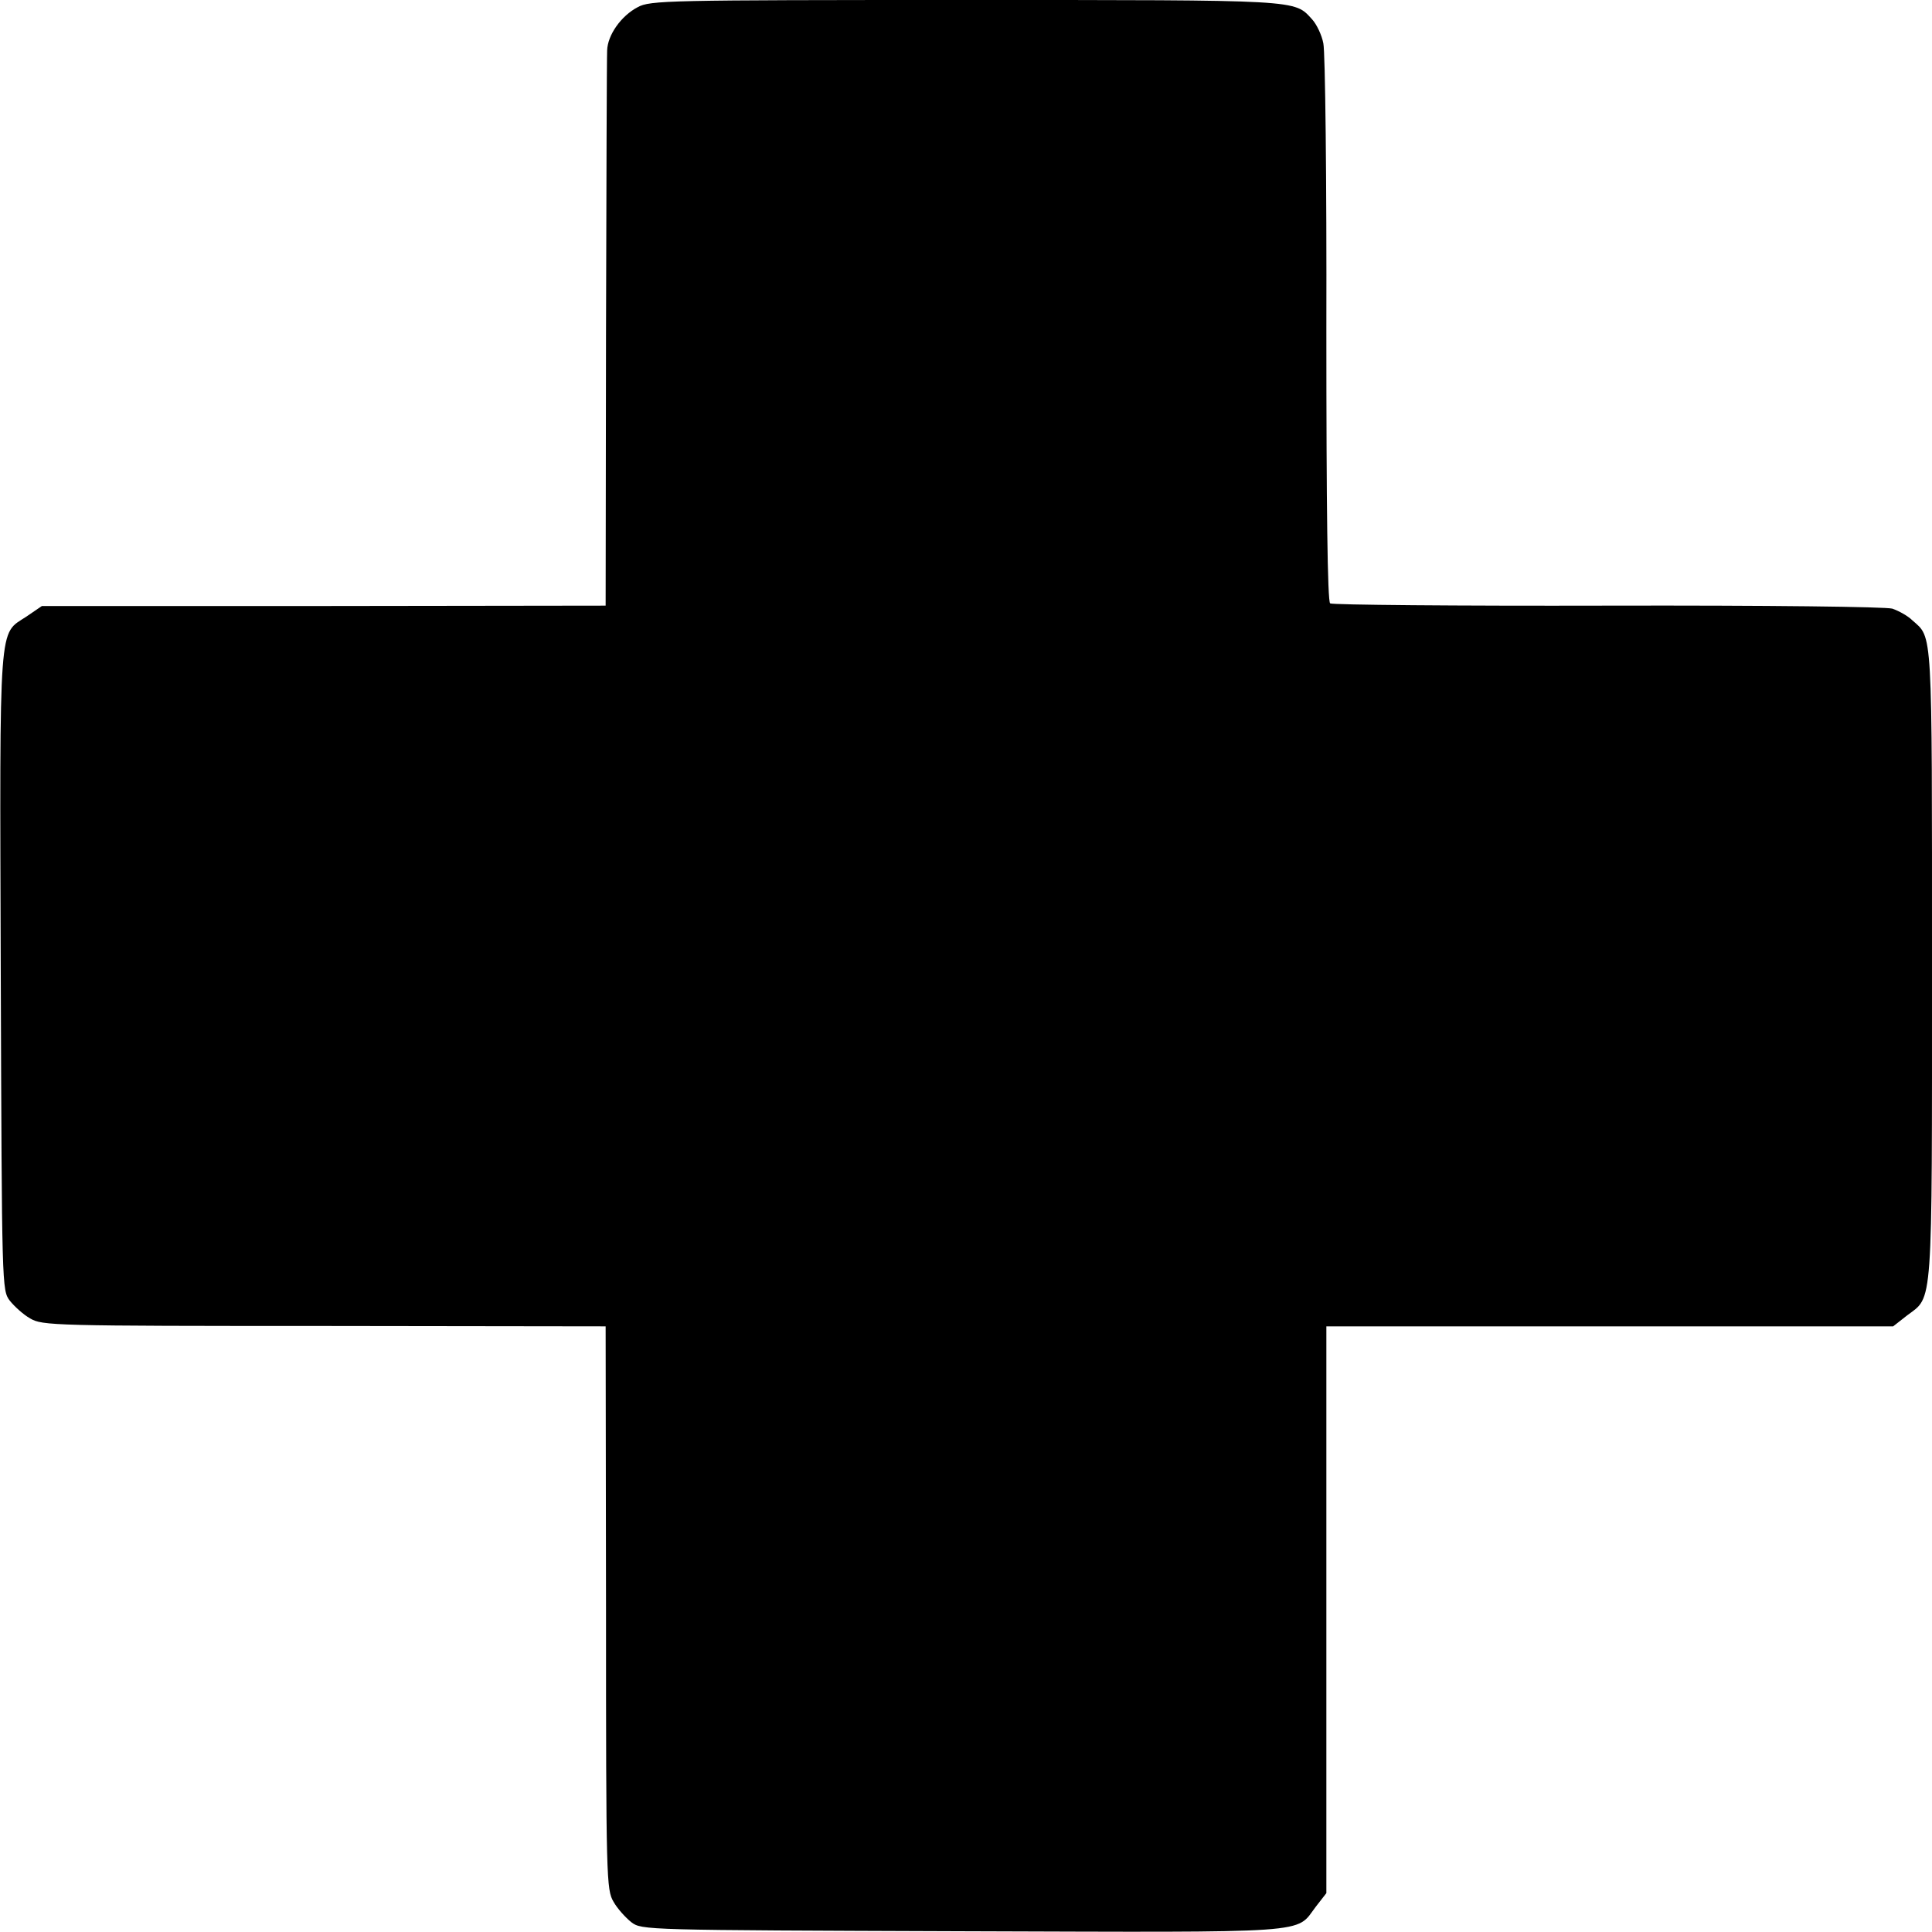
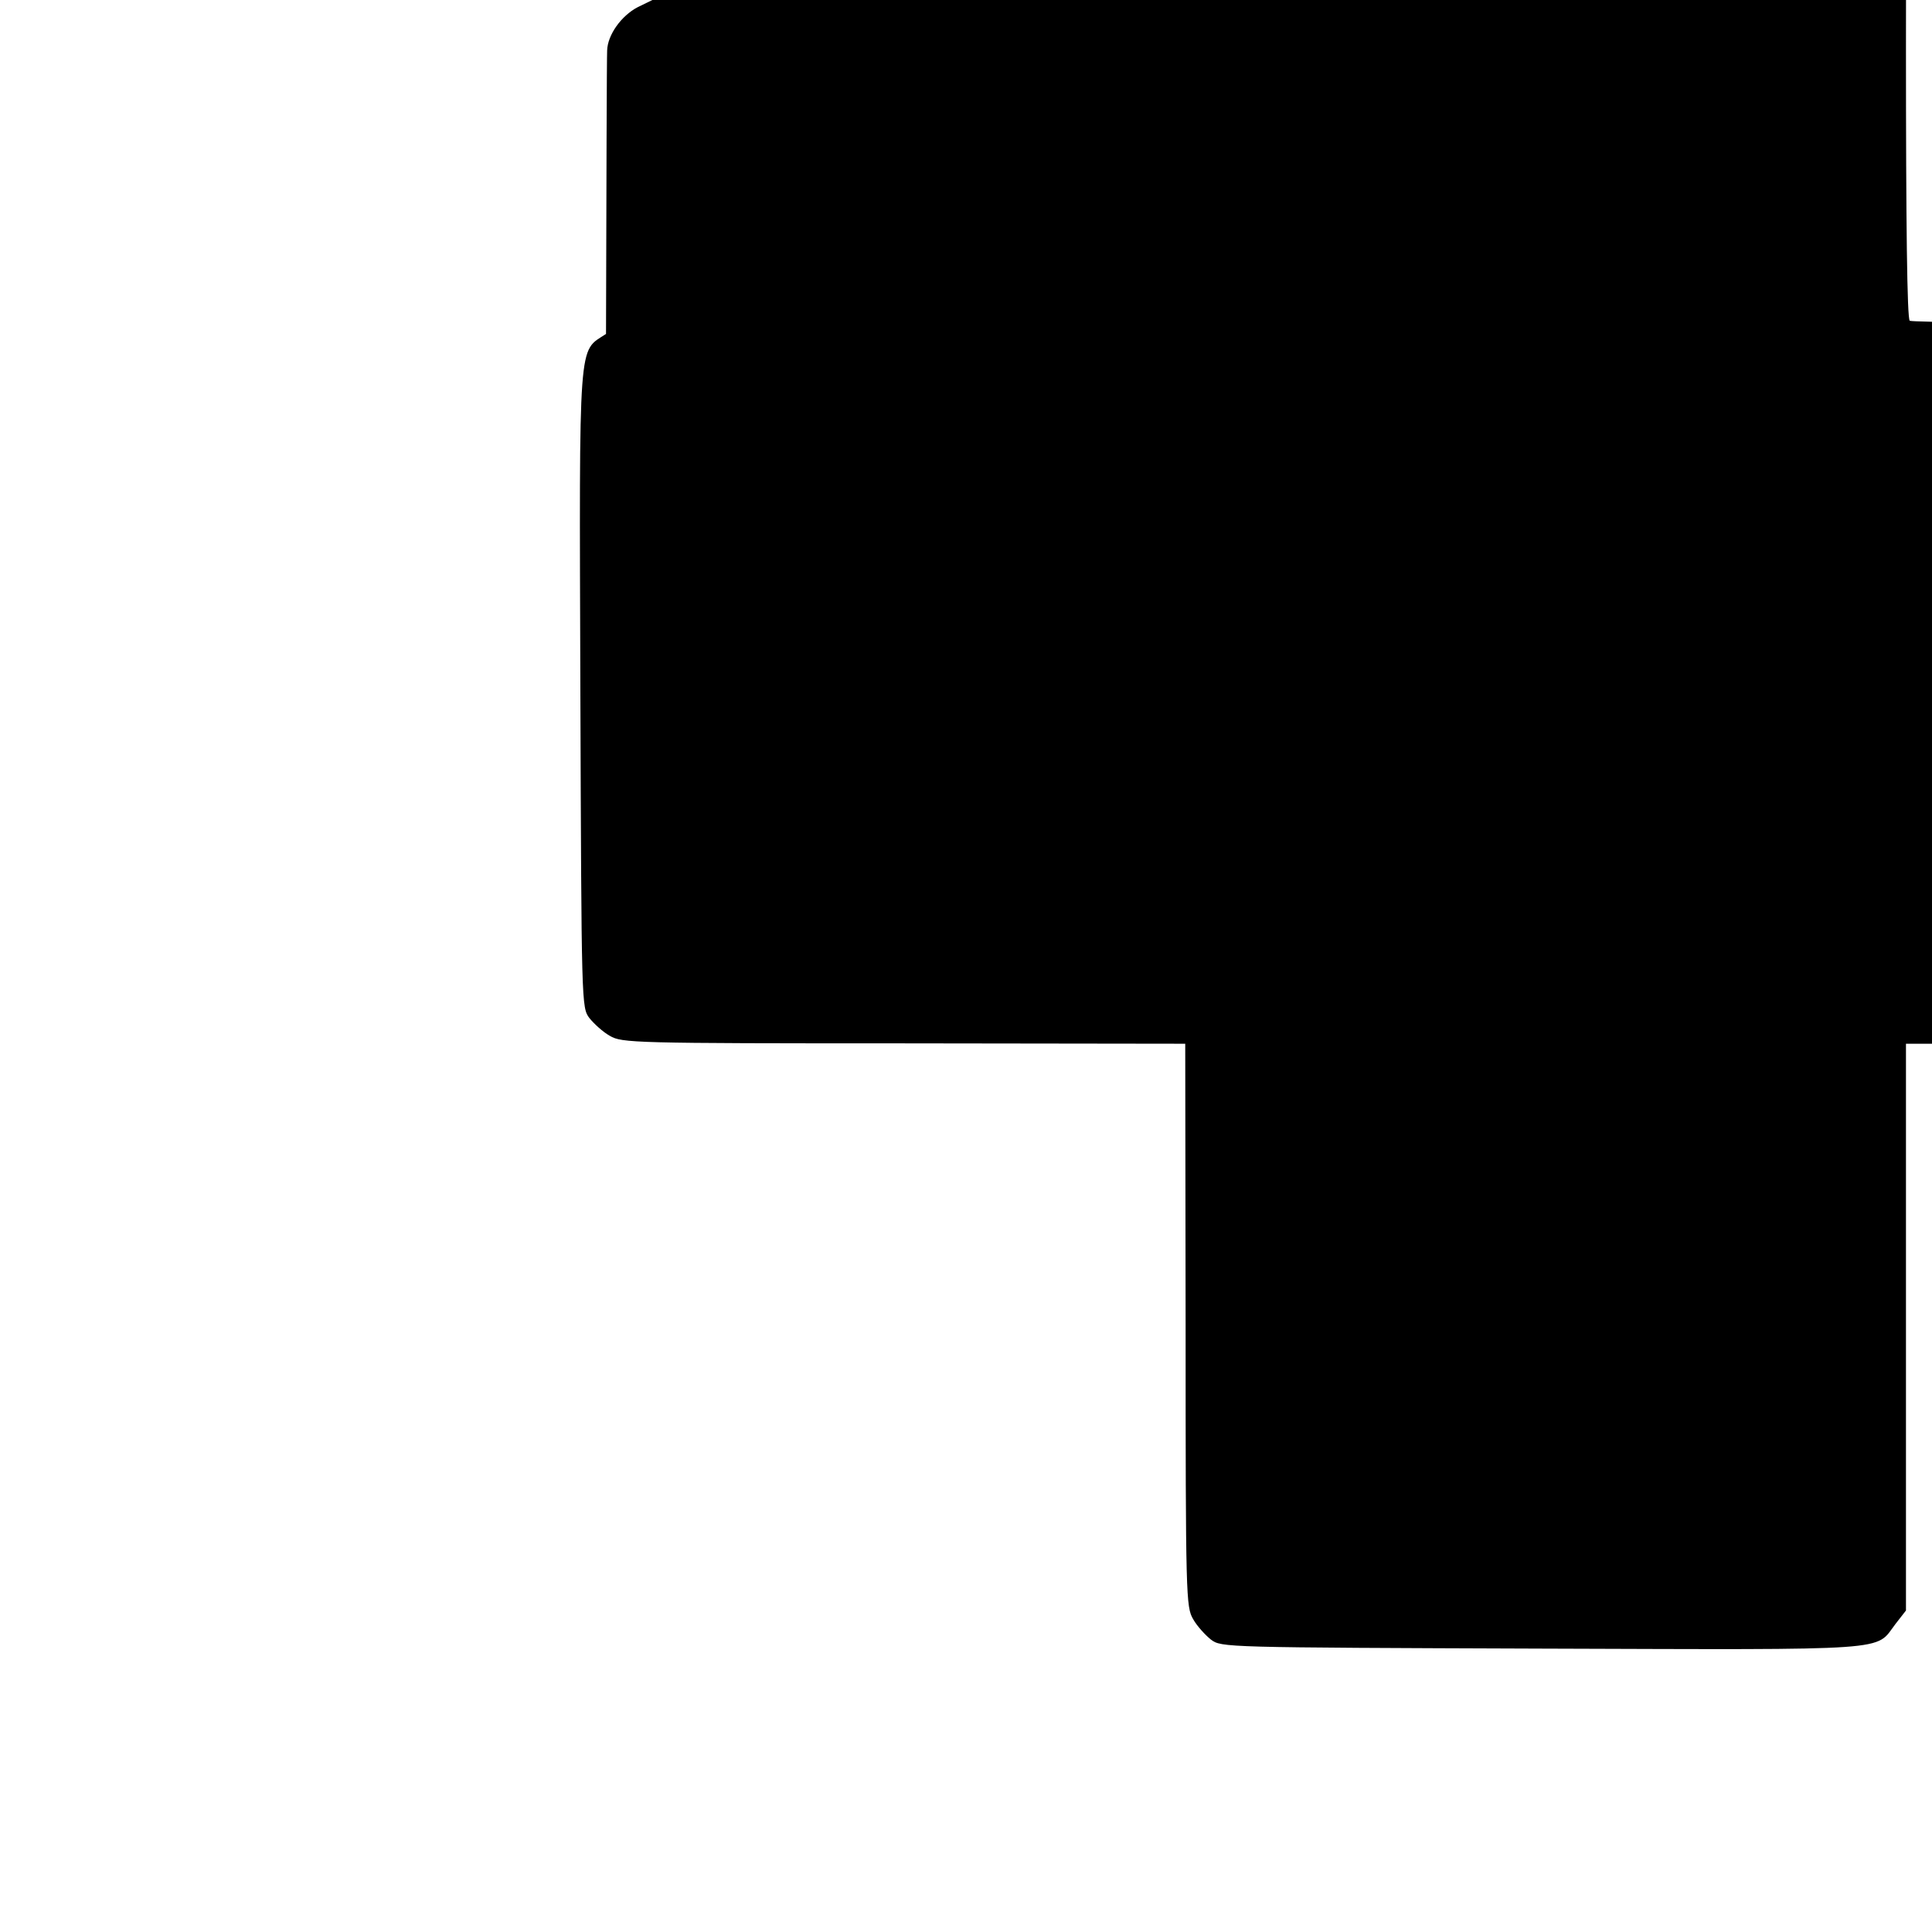
<svg xmlns="http://www.w3.org/2000/svg" version="1.0" width="512pt" height="512pt" viewBox="0 0 512 512" preserveAspectRatio="xMidYMid meet">
  <g transform="translate(0,512) scale(0.1,-0.1)" fill="#000000" stroke="none">
-     <path d="M1690 5101 c-44 -23 -80 -74 -81 -115 -1 -17 -2 -355 -3 -751 l-1 -720 -747 -1 -747 0 -41 -28 c-74 -49 -71 3 -68 -940 3 -841 3 -845 24 -873 12 -15 36 -37 54 -47 32 -19 60 -20 779 -20 l746 -1 1 -746 c0 -720 1 -747 20 -779 10 -18 32 -42 47 -54 28 -21 32 -21 878 -24 943 -3 881 -7 936 65 l28 36 0 751 0 751 751 0 751 0 37 29 c69 52 66 6 66 931 0 900 2 863 -52 911 -12 12 -36 25 -53 31 -18 5 -326 9 -755 8 -399 -1 -730 2 -735 6 -7 5 -10 254 -10 726 1 395 -3 736 -8 758 -4 22 -18 51 -30 64 -48 52 -24 51 -919 51 -792 0 -835 -1 -868 -19z" />
+     <path d="M1690 5101 c-44 -23 -80 -74 -81 -115 -1 -17 -2 -355 -3 -751 c-74 -49 -71 3 -68 -940 3 -841 3 -845 24 -873 12 -15 36 -37 54 -47 32 -19 60 -20 779 -20 l746 -1 1 -746 c0 -720 1 -747 20 -779 10 -18 32 -42 47 -54 28 -21 32 -21 878 -24 943 -3 881 -7 936 65 l28 36 0 751 0 751 751 0 751 0 37 29 c69 52 66 6 66 931 0 900 2 863 -52 911 -12 12 -36 25 -53 31 -18 5 -326 9 -755 8 -399 -1 -730 2 -735 6 -7 5 -10 254 -10 726 1 395 -3 736 -8 758 -4 22 -18 51 -30 64 -48 52 -24 51 -919 51 -792 0 -835 -1 -868 -19z" />
  </g>
</svg>